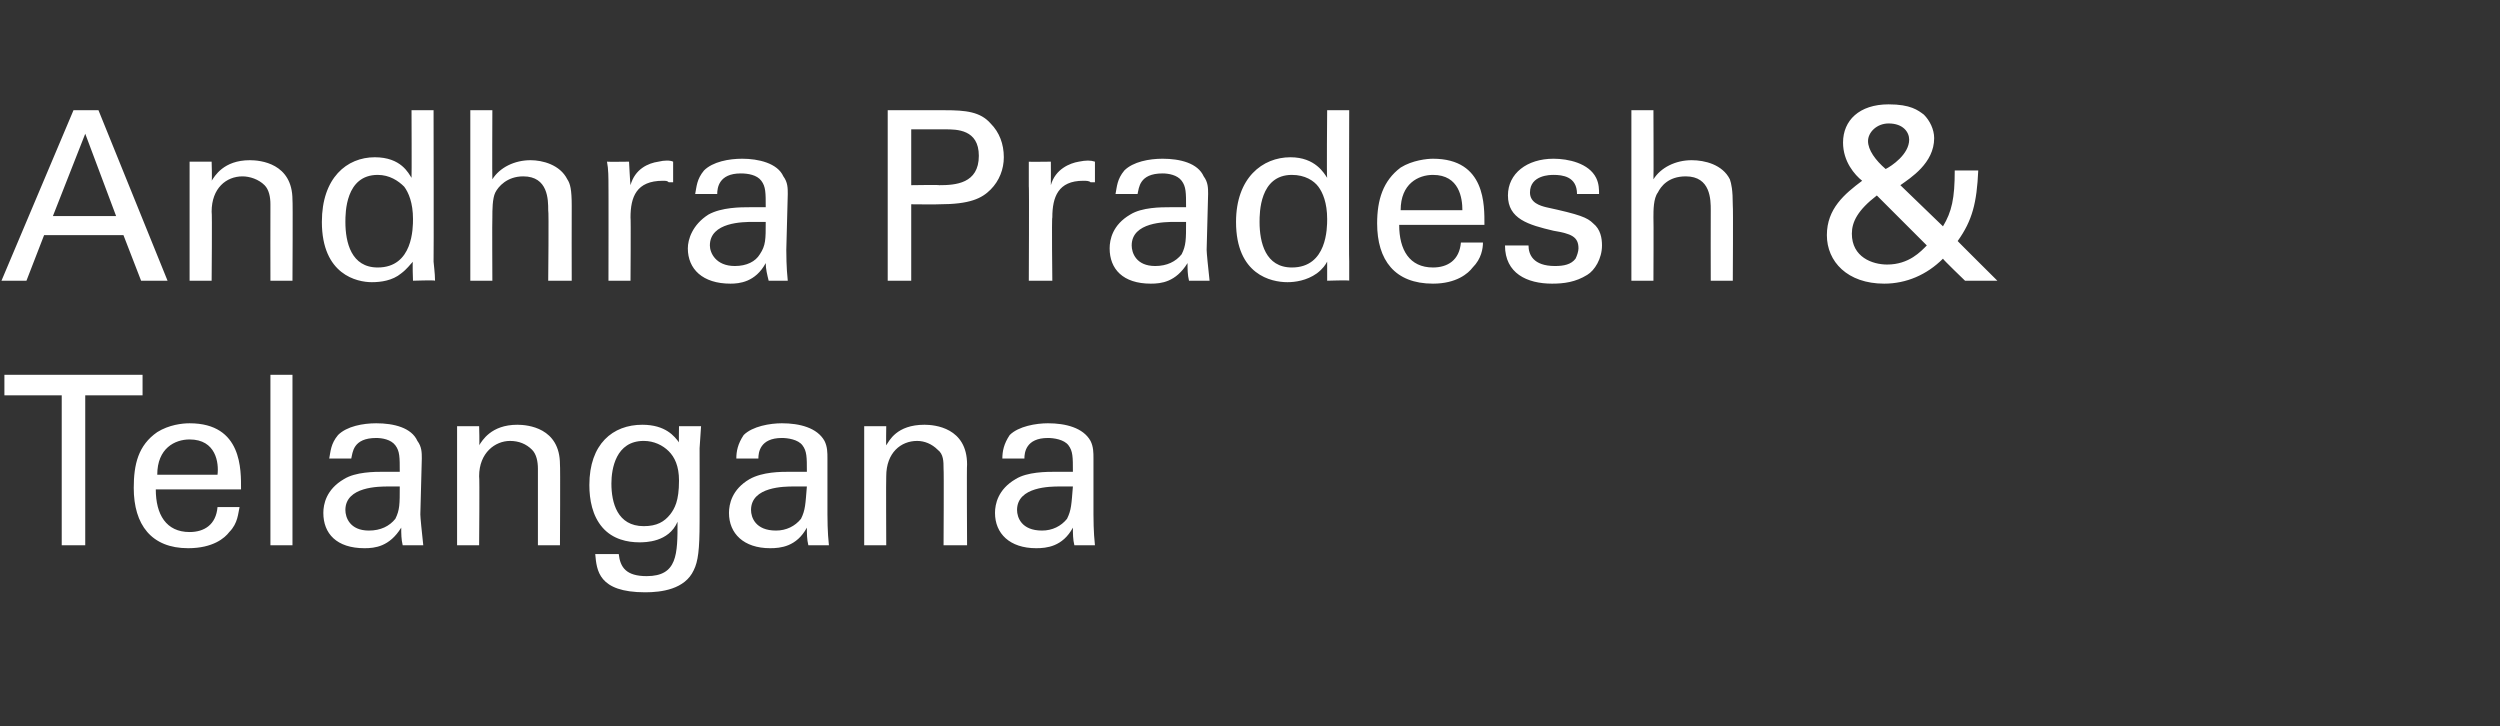
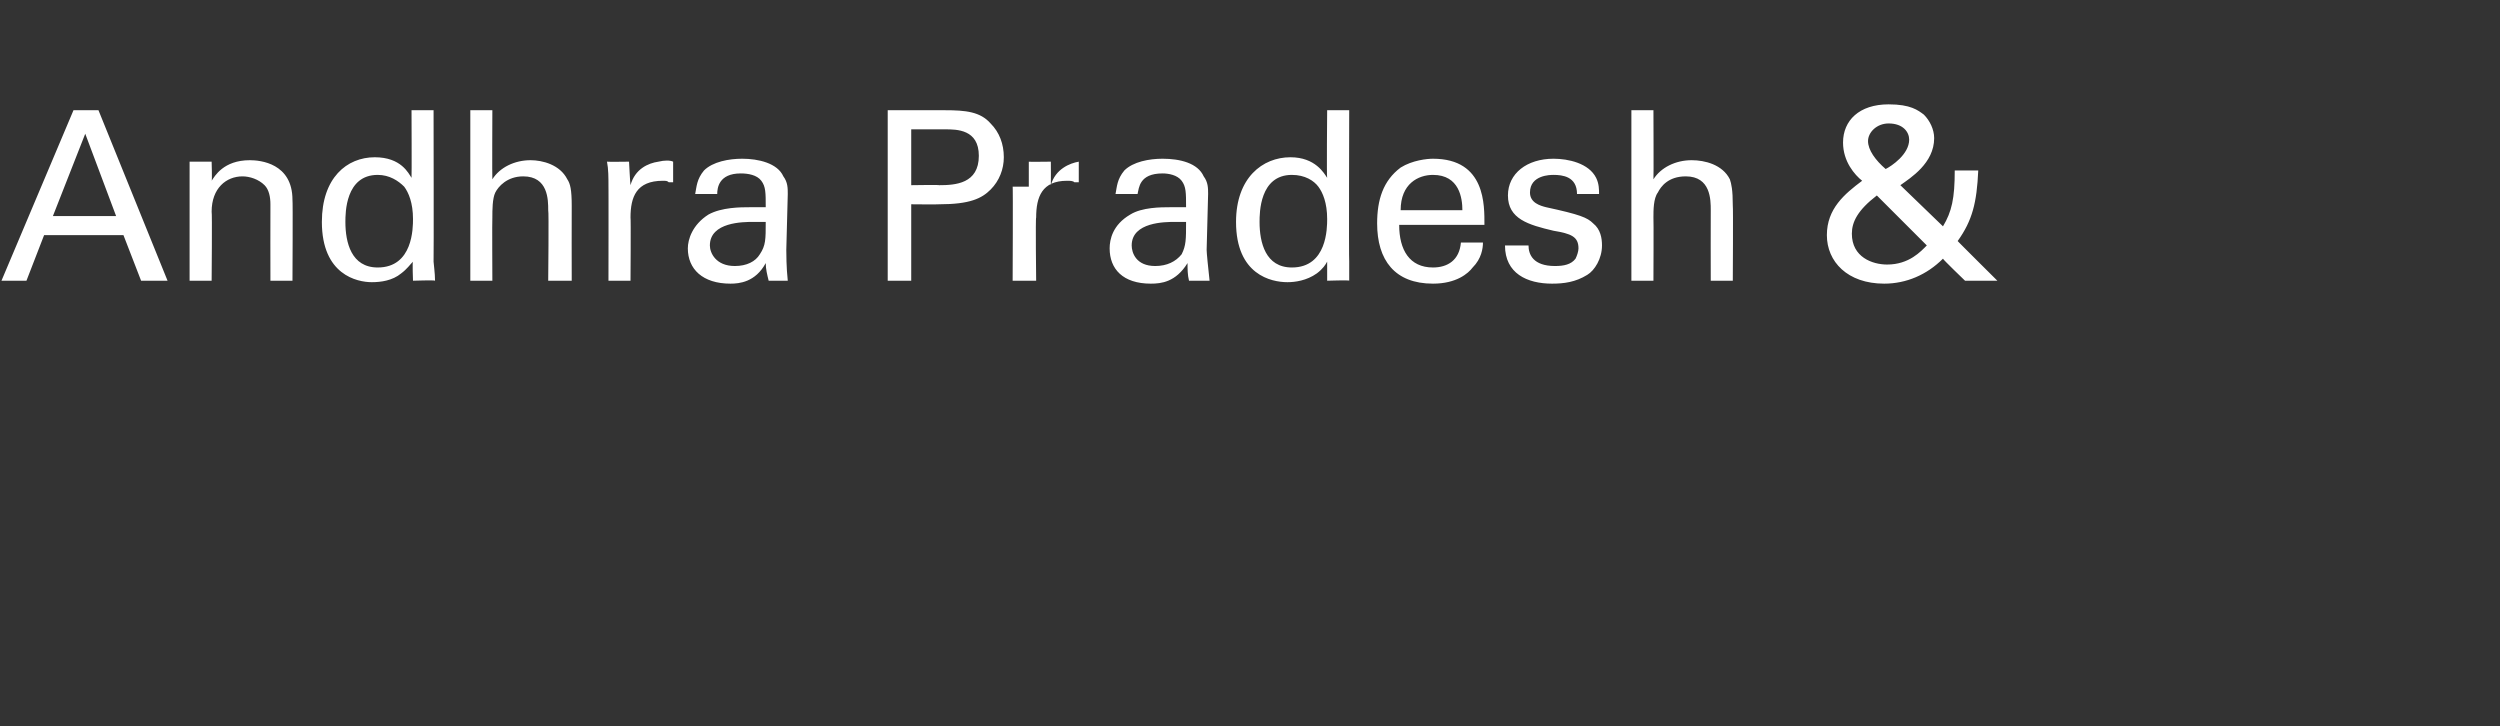
<svg xmlns="http://www.w3.org/2000/svg" version="1.1" width="170.1px" height="49.4px" viewBox="0 -1 170.1 49.4" style="top:-1px">
  <rect x="0" y="-1" width="170.1" height="49.4" fill="#333333" stroke="none" />
  <desc>Andhra Pradesh &amp; Telangana</desc>
  <defs />
  <g id="Polygon99214">
-     <path d="m4.2 36.1l0-10.2l-3.9 0l0-1.4l9.4 0l0 1.4l-3.9 0l0 10.2l-1.6 0zm6.4-3.8c0 1.7.7 2.9 2.3 2.9c1 0 1.8-.5 1.9-1.7c0 0 1.5 0 1.5 0c-.1.4-.1 1.1-.7 1.7c-.3.4-1.1 1.1-2.8 1.1c-2.5 0-3.7-1.6-3.7-4.1c0-1.6.3-2.9 1.6-3.8c.8-.5 1.7-.6 2.2-.6c3.6 0 3.5 3.2 3.5 4.5c0 0-5.8 0-5.8 0zm4.2-1c.1-.8-.1-2.4-1.9-2.4c-1 0-2.2.6-2.2 2.4c0 0 4.1 0 4.1 0zm3.6-6.8l1.5 0l0 11.6l-1.5 0l0-11.6zm9 11.6c-.1-.4-.1-.8-.1-1.2c-.8 1.3-1.8 1.4-2.5 1.4c-1.9 0-2.8-1-2.8-2.4c0-.6.2-1.6 1.4-2.3c.8-.5 2.1-.5 2.7-.5c.4 0 .7 0 1.1 0c0-1 0-1.4-.3-1.8c-.3-.4-.9-.5-1.3-.5c-1.6 0-1.6 1-1.7 1.4c0 0-1.5 0-1.5 0c.1-.5.1-1 .6-1.6c.6-.6 1.7-.8 2.6-.8c1.2 0 2.4.3 2.8 1.2c.3.4.3.8.3 1.2c0 0-.1 3.8-.1 3.8c0 .2.1 1.2.2 2.1c0 0-1.4 0-1.4 0zm-1-4c-.6 0-2.9 0-2.9 1.6c0 .5.3 1.4 1.6 1.4c.8 0 1.4-.3 1.8-.8c.3-.6.3-1 .3-2.2c-.2 0-.5 0-.8 0zm4.7-3.2l0-.9l1.5 0c0 0 .04 1.32 0 1.3c.2-.3.8-1.4 2.6-1.4c.7 0 2.9.2 2.9 2.7c.03 0 0 5.5 0 5.5l-1.5 0c0 0 0-5.15 0-5.2c0-.5-.1-1-.4-1.3c-.4-.4-.9-.6-1.5-.6c-1 0-2.1.8-2.1 2.4c.04.03 0 4.7 0 4.7l-1.5 0l0-7.2zm11 7.8c.1.9.5 1.5 1.9 1.5c2.1 0 2.1-1.5 2.1-3.7c-.6 1.4-2.2 1.4-2.6 1.4c-.8 0-1.8-.2-2.5-1c-.7-.8-.9-1.9-.9-2.9c0-2.8 1.6-4.1 3.6-4.1c1.6 0 2.2.8 2.5 1.2c-.02.02 0-1.1 0-1.1l1.5 0l-.1 1.5c0 0 .01 5 0 5c0 1.9-.1 2.7-.4 3.3c-.6 1.3-2.2 1.5-3.3 1.5c-3.2 0-3.3-1.5-3.4-2.6c0 0 1.6 0 1.6 0zm3.5-2.7c.3-.4.6-.9.6-2.3c0-1-.3-1.6-.7-2c-.4-.4-1-.7-1.7-.7c-1.9 0-2.2 1.9-2.2 2.9c0 1.3.4 2.9 2.2 2.9c.9 0 1.4-.3 1.8-.8zm9.4 2.1c-.1-.4-.1-.8-.1-1.2c-.7 1.3-1.8 1.4-2.5 1.4c-1.8 0-2.8-1-2.8-2.4c0-.6.2-1.6 1.4-2.3c.9-.5 2.1-.5 2.8-.5c.4 0 .6 0 1.1 0c0-1 0-1.4-.3-1.8c-.3-.4-1-.5-1.4-.5c-1.5 0-1.6 1-1.6 1.4c0 0-1.5 0-1.5 0c0-.5.1-1 .5-1.6c.6-.6 1.8-.8 2.6-.8c1.2 0 2.4.3 2.9 1.2c.2.4.2.8.2 1.2c0 0 0 3.8 0 3.8c0 .2 0 1.2.1 2.1c0 0-1.4 0-1.4 0zm-1-4c-.6 0-2.9 0-2.9 1.6c0 .5.3 1.4 1.7 1.4c.7 0 1.3-.3 1.7-.8c.3-.6.3-1 .4-2.2c-.3 0-.5 0-.9 0zm4.8-3.2l0-.9l1.5 0c0 0-.02 1.32 0 1.3c.2-.3.7-1.4 2.6-1.4c.7 0 2.9.2 2.9 2.7c-.03 0 0 5.5 0 5.5l-1.6 0c0 0 .03-5.15 0-5.2c0-.5 0-1-.4-1.3c-.4-.4-.9-.6-1.4-.6c-1.1 0-2.1.8-2.1 2.4c-.02.03 0 4.7 0 4.7l-1.5 0l0-7.2zm14.3 7.2c-.1-.4-.1-.8-.1-1.2c-.7 1.3-1.8 1.4-2.5 1.4c-1.8 0-2.8-1-2.8-2.4c0-.6.2-1.6 1.4-2.3c.8-.5 2.1-.5 2.8-.5c.4 0 .6 0 1.1 0c0-1 0-1.4-.3-1.8c-.3-.4-1-.5-1.4-.5c-1.5 0-1.6 1-1.6 1.4c0 0-1.5 0-1.5 0c0-.5.1-1 .5-1.6c.6-.6 1.8-.8 2.6-.8c1.2 0 2.4.3 2.9 1.2c.2.4.2.8.2 1.2c0 0 0 3.8 0 3.8c0 .2 0 1.2.1 2.1c0 0-1.4 0-1.4 0zm-1-4c-.6 0-2.9 0-2.9 1.6c0 .5.3 1.4 1.7 1.4c.7 0 1.3-.3 1.7-.8c.3-.6.3-1 .4-2.2c-.3 0-.5 0-.9 0z" stroke="none" fill="#fff" />
-   </g>
+     </g>
  <g id="Polygon99213">
-     <path d="m5 6.5l1.7 0l4.7 11.6l-1.8 0l-1.2-3.1l-5.4 0l-1.2 3.1l-1.7 0l4.9-11.6zm-1.4 7.2l4.3 0l-2.1-5.6l-2.2 5.6zm9.3-2.8l0-.9l1.5 0c0 0 .04 1.32 0 1.3c.2-.3.8-1.4 2.6-1.4c.7 0 2.9.2 2.9 2.7c.03 0 0 5.5 0 5.5l-1.5 0c0 0-.01-5.15 0-5.2c0-.5-.1-1-.4-1.3c-.4-.4-1-.6-1.5-.6c-1.1 0-2.1.8-2.1 2.4c.04.03 0 4.7 0 4.7l-1.5 0l0-7.2zm15.1-4.4l1.5 0c0 0 .02 10.27 0 10.3c0 .1.1.8.1 1.3c-.01-.05-1.5 0-1.5 0c0 0-.05-1.33 0-1.3c-.2.2-.4.5-.8.8c-.6.5-1.4.6-2 .6c-1 0-3.4-.5-3.4-4.1c0-3 1.7-4.4 3.6-4.4c1.8 0 2.3 1.1 2.5 1.4c.02.01 0-4.6 0-4.6zm-.5 5.2c-.4-.4-1-.8-1.8-.8c-2.2 0-2.2 2.6-2.2 3.2c0 1.4.4 3.1 2.2 3.1c2.4 0 2.4-2.7 2.4-3.3c0-1.1-.3-1.8-.6-2.2zm4.5-5.2l1.5 0c0 0-.02 4.7 0 4.7c.5-.8 1.5-1.3 2.6-1.3c.8 0 2 .3 2.5 1.3c.2.3.3.7.3 1.8c-.01.03 0 5.1 0 5.1l-1.6 0c0 0 .05-4.8 0-4.8c0-.7 0-2.3-1.7-2.3c-1.1 0-1.7.7-1.9 1.1c-.2.4-.2 1.2-.2 1.7c-.02 0 0 4.3 0 4.3l-1.5 0l0-11.6zm9.4 5.2c0-.6 0-1.2-.1-1.7c.03.02 1.5 0 1.5 0c0 0 .08 1.57.1 1.6c.3-1.1 1.2-1.5 1.9-1.6c.4-.1.8-.1 1 0c0 0 0 1.4 0 1.4c0 0-.1 0-.3 0c-.1-.1-.2-.1-.4-.1c-1.8 0-2.2 1.1-2.2 2.5c.03-.02 0 4.3 0 4.3l-1.5 0c0 0 .01-6.45 0-6.4zm10.9 6.4c-.1-.4-.2-.8-.2-1.2c-.7 1.3-1.8 1.4-2.4 1.4c-1.9 0-2.9-1-2.9-2.4c0-.6.3-1.6 1.4-2.3c.9-.5 2.2-.5 2.8-.5c.4 0 .6 0 1.1 0c0-1 0-1.4-.3-1.8c-.3-.4-.9-.5-1.4-.5c-1.5 0-1.6 1-1.6 1.4c0 0-1.5 0-1.5 0c.1-.5.1-1 .6-1.6c.6-.6 1.7-.8 2.6-.8c1.1 0 2.4.3 2.8 1.2c.3.4.3.8.3 1.2c0 0-.1 3.8-.1 3.8c0 .2 0 1.2.1 2.1c0 0-1.3 0-1.3 0zm-1.1-4c-.6 0-2.9 0-2.9 1.6c0 .5.4 1.4 1.7 1.4c.8 0 1.4-.3 1.7-.8c.4-.6.4-1 .4-2.2c-.3 0-.5 0-.9 0zm9.2-7.6c0 0 3.88 0 3.9 0c1.4 0 2.4.1 3.1.9c.6.6.9 1.4.9 2.3c0 .8-.3 1.6-.9 2.2c-.6.6-1.4 1-3.5 1c-.02.02-1.9 0-1.9 0l0 5.2l-1.6 0l0-11.6zm1.6 5.1c0 0 1.92-.03 1.9 0c1.1 0 2.7-.1 2.7-2c0-1.8-1.5-1.8-2.3-1.8c-.05 0-2.3 0-2.3 0l0 3.8zm8 .1c0-.6 0-1.2 0-1.7c-.05.02 1.5 0 1.5 0c0 0 .01 1.57 0 1.6c.3-1.1 1.3-1.5 1.9-1.6c.5-.1.8-.1 1.1 0c0 0 0 1.4 0 1.4c-.1 0-.2 0-.3 0c-.1-.1-.3-.1-.5-.1c-1.7 0-2.1 1.1-2.1 2.5c-.05-.02 0 4.3 0 4.3l-1.6 0c0 0 .03-6.45 0-6.4zm10.9 6.4c-.1-.4-.1-.8-.1-1.2c-.8 1.3-1.8 1.4-2.5 1.4c-1.9 0-2.8-1-2.8-2.4c0-.6.2-1.6 1.4-2.3c.8-.5 2.1-.5 2.7-.5c.4 0 .7 0 1.1 0c0-1 0-1.4-.3-1.8c-.3-.4-.9-.5-1.3-.5c-1.6 0-1.6 1-1.7 1.4c0 0-1.5 0-1.5 0c.1-.5.1-1 .6-1.6c.6-.6 1.7-.8 2.6-.8c1.2 0 2.4.3 2.8 1.2c.3.4.3.8.3 1.2c0 0-.1 3.8-.1 3.8c0 .2.1 1.2.2 2.1c0 0-1.4 0-1.4 0zm-1-4c-.6 0-2.9 0-2.9 1.6c0 .5.3 1.4 1.6 1.4c.8 0 1.4-.3 1.8-.8c.3-.6.3-1 .3-2.2c-.2 0-.5 0-.8 0zm10.4-7.6l1.5 0c0 0-.03 10.27 0 10.3c0 .1 0 .8 0 1.3c.03-.05-1.5 0-1.5 0c0 0 0-1.33 0-1.3c-.1.2-.3.5-.7.8c-.7.5-1.5.6-2 .6c-1.1 0-3.5-.5-3.5-4.1c0-3 1.8-4.4 3.7-4.4c1.7 0 2.3 1.1 2.5 1.4c-.04.01 0-4.6 0-4.6zm-.6 5.2c-.3-.4-.9-.8-1.8-.8c-2.2 0-2.2 2.6-2.2 3.2c0 1.4.4 3.1 2.2 3.1c2.4 0 2.4-2.7 2.4-3.3c0-1.1-.3-1.8-.6-2.2zm5.5 2.6c0 1.7.7 2.9 2.3 2.9c1 0 1.8-.5 1.9-1.7c0 0 1.5 0 1.5 0c0 .4-.1 1.1-.7 1.7c-.3.4-1.1 1.1-2.7 1.1c-2.6 0-3.8-1.6-3.8-4.1c0-1.6.4-2.9 1.6-3.8c.8-.5 1.8-.6 2.2-.6c3.6 0 3.5 3.2 3.5 4.5c0 0-5.8 0-5.8 0zm4.3-1c0-.8-.2-2.4-2-2.4c-1 0-2.2.6-2.2 2.4c0 0 4.2 0 4.2 0zm4.5 2.4c0 .6.3 1.4 1.8 1.4c.6 0 1.1-.1 1.4-.5c.1-.2.2-.5.2-.7c0-.8-.5-1-1.7-1.2c-1.7-.4-3.1-.8-3.1-2.4c0-1.5 1.3-2.5 3.1-2.5c1 0 2.4.3 2.9 1.3c.2.4.2.8.2 1.1c0 0-1.5 0-1.5 0c0-1.2-1-1.3-1.6-1.3c-.2 0-1.6 0-1.6 1.2c0 .7.7.9 1.1 1c2.3.5 2.8.7 3.2 1.1c.5.4.6 1 .6 1.5c0 .9-.5 1.7-1 2c-.8.5-1.6.6-2.4.6c-1.7 0-3.2-.7-3.2-2.6c0 0 1.6 0 1.6 0zm7-9.2l1.5 0c0 0 .02 4.7 0 4.7c.5-.8 1.5-1.3 2.6-1.3c.9 0 2.1.3 2.6 1.3c.1.3.2.7.2 1.8c.03.03 0 5.1 0 5.1l-1.5 0c0 0-.01-4.8 0-4.8c0-.7 0-2.3-1.7-2.3c-1.2 0-1.7.7-1.9 1.1c-.3.4-.3 1.2-.3 1.7c.02 0 0 4.3 0 4.3l-1.5 0l0-11.6zm23.6 4.1c-.1 2.2-.4 3.4-1.4 4.8c-.04-.02 2.7 2.7 2.7 2.7l-2.2 0c0 0-1.53-1.47-1.5-1.5c-1.1 1.1-2.5 1.7-4 1.7c-2.5 0-3.9-1.5-3.9-3.3c0-1.8 1.2-2.8 2.4-3.7c-.5-.4-1.3-1.3-1.3-2.6c0-1.5 1.1-2.6 3.1-2.6c1.5 0 2 .4 2.4.7c.4.4.7 1 .7 1.6c0 1.7-1.6 2.7-2.3 3.2c0 0 2.9 2.8 2.9 2.8c.6-1 .8-1.9.8-3.8c0 0 1.6 0 1.6 0zm-4.7-2.1c0-.5-.4-1.1-1.4-1.1c-.8 0-1.4.6-1.4 1.2c0 .6.5 1.3 1.2 1.9c.4-.2 1.6-1 1.6-2zm-2.2 3.8c-1.3 1-1.7 1.8-1.7 2.6c0 1.6 1.4 2.1 2.4 2.1c1.5 0 2.3-.9 2.7-1.3c0 0-3.4-3.4-3.4-3.4z" stroke="none" fill="#fff" />
+     <path d="m5 6.5l1.7 0l4.7 11.6l-1.8 0l-1.2-3.1l-5.4 0l-1.2 3.1l-1.7 0l4.9-11.6zm-1.4 7.2l4.3 0l-2.1-5.6l-2.2 5.6zm9.3-2.8l0-.9l1.5 0c0 0 .04 1.32 0 1.3c.2-.3.8-1.4 2.6-1.4c.7 0 2.9.2 2.9 2.7c.03 0 0 5.5 0 5.5l-1.5 0c0 0-.01-5.15 0-5.2c0-.5-.1-1-.4-1.3c-.4-.4-1-.6-1.5-.6c-1.1 0-2.1.8-2.1 2.4c.04.03 0 4.7 0 4.7l-1.5 0l0-7.2zm15.1-4.4l1.5 0c0 0 .02 10.27 0 10.3c0 .1.1.8.1 1.3c-.01-.05-1.5 0-1.5 0c0 0-.05-1.33 0-1.3c-.2.2-.4.5-.8.8c-.6.5-1.4.6-2 .6c-1 0-3.4-.5-3.4-4.1c0-3 1.7-4.4 3.6-4.4c1.8 0 2.3 1.1 2.5 1.4c.02.01 0-4.6 0-4.6zm-.5 5.2c-.4-.4-1-.8-1.8-.8c-2.2 0-2.2 2.6-2.2 3.2c0 1.4.4 3.1 2.2 3.1c2.4 0 2.4-2.7 2.4-3.3c0-1.1-.3-1.8-.6-2.2zm4.5-5.2l1.5 0c0 0-.02 4.7 0 4.7c.5-.8 1.5-1.3 2.6-1.3c.8 0 2 .3 2.5 1.3c.2.3.3.7.3 1.8c-.01.03 0 5.1 0 5.1l-1.6 0c0 0 .05-4.8 0-4.8c0-.7 0-2.3-1.7-2.3c-1.1 0-1.7.7-1.9 1.1c-.2.4-.2 1.2-.2 1.7c-.02 0 0 4.3 0 4.3l-1.5 0l0-11.6zm9.4 5.2c0-.6 0-1.2-.1-1.7c.03.02 1.5 0 1.5 0c0 0 .08 1.57.1 1.6c.3-1.1 1.2-1.5 1.9-1.6c.4-.1.8-.1 1 0c0 0 0 1.4 0 1.4c0 0-.1 0-.3 0c-.1-.1-.2-.1-.4-.1c-1.8 0-2.2 1.1-2.2 2.5c.03-.02 0 4.3 0 4.3l-1.5 0c0 0 .01-6.45 0-6.4zm10.9 6.4c-.1-.4-.2-.8-.2-1.2c-.7 1.3-1.8 1.4-2.4 1.4c-1.9 0-2.9-1-2.9-2.4c0-.6.3-1.6 1.4-2.3c.9-.5 2.2-.5 2.8-.5c.4 0 .6 0 1.1 0c0-1 0-1.4-.3-1.8c-.3-.4-.9-.5-1.4-.5c-1.5 0-1.6 1-1.6 1.4c0 0-1.5 0-1.5 0c.1-.5.1-1 .6-1.6c.6-.6 1.7-.8 2.6-.8c1.1 0 2.4.3 2.8 1.2c.3.4.3.8.3 1.2c0 0-.1 3.8-.1 3.8c0 .2 0 1.2.1 2.1c0 0-1.3 0-1.3 0zm-1.1-4c-.6 0-2.9 0-2.9 1.6c0 .5.4 1.4 1.7 1.4c.8 0 1.4-.3 1.7-.8c.4-.6.4-1 .4-2.2c-.3 0-.5 0-.9 0zm9.2-7.6c0 0 3.88 0 3.9 0c1.4 0 2.4.1 3.1.9c.6.6.9 1.4.9 2.3c0 .8-.3 1.6-.9 2.2c-.6.6-1.4 1-3.5 1c-.02.02-1.9 0-1.9 0l0 5.2l-1.6 0l0-11.6zm1.6 5.1c0 0 1.92-.03 1.9 0c1.1 0 2.7-.1 2.7-2c0-1.8-1.5-1.8-2.3-1.8c-.05 0-2.3 0-2.3 0l0 3.8zm8 .1c0-.6 0-1.2 0-1.7c-.05.02 1.5 0 1.5 0c0 0 .01 1.57 0 1.6c.3-1.1 1.3-1.5 1.9-1.6c0 0 0 1.4 0 1.4c-.1 0-.2 0-.3 0c-.1-.1-.3-.1-.5-.1c-1.7 0-2.1 1.1-2.1 2.5c-.05-.02 0 4.3 0 4.3l-1.6 0c0 0 .03-6.45 0-6.4zm10.9 6.4c-.1-.4-.1-.8-.1-1.2c-.8 1.3-1.8 1.4-2.5 1.4c-1.9 0-2.8-1-2.8-2.4c0-.6.2-1.6 1.4-2.3c.8-.5 2.1-.5 2.7-.5c.4 0 .7 0 1.1 0c0-1 0-1.4-.3-1.8c-.3-.4-.9-.5-1.3-.5c-1.6 0-1.6 1-1.7 1.4c0 0-1.5 0-1.5 0c.1-.5.1-1 .6-1.6c.6-.6 1.7-.8 2.6-.8c1.2 0 2.4.3 2.8 1.2c.3.4.3.8.3 1.2c0 0-.1 3.8-.1 3.8c0 .2.1 1.2.2 2.1c0 0-1.4 0-1.4 0zm-1-4c-.6 0-2.9 0-2.9 1.6c0 .5.3 1.4 1.6 1.4c.8 0 1.4-.3 1.8-.8c.3-.6.3-1 .3-2.2c-.2 0-.5 0-.8 0zm10.4-7.6l1.5 0c0 0-.03 10.27 0 10.3c0 .1 0 .8 0 1.3c.03-.05-1.5 0-1.5 0c0 0 0-1.33 0-1.3c-.1.2-.3.5-.7.8c-.7.5-1.5.6-2 .6c-1.1 0-3.5-.5-3.5-4.1c0-3 1.8-4.4 3.7-4.4c1.7 0 2.3 1.1 2.5 1.4c-.04.01 0-4.6 0-4.6zm-.6 5.2c-.3-.4-.9-.8-1.8-.8c-2.2 0-2.2 2.6-2.2 3.2c0 1.4.4 3.1 2.2 3.1c2.4 0 2.4-2.7 2.4-3.3c0-1.1-.3-1.8-.6-2.2zm5.5 2.6c0 1.7.7 2.9 2.3 2.9c1 0 1.8-.5 1.9-1.7c0 0 1.5 0 1.5 0c0 .4-.1 1.1-.7 1.7c-.3.4-1.1 1.1-2.7 1.1c-2.6 0-3.8-1.6-3.8-4.1c0-1.6.4-2.9 1.6-3.8c.8-.5 1.8-.6 2.2-.6c3.6 0 3.5 3.2 3.5 4.5c0 0-5.8 0-5.8 0zm4.3-1c0-.8-.2-2.4-2-2.4c-1 0-2.2.6-2.2 2.4c0 0 4.2 0 4.2 0zm4.5 2.4c0 .6.3 1.4 1.8 1.4c.6 0 1.1-.1 1.4-.5c.1-.2.2-.5.2-.7c0-.8-.5-1-1.7-1.2c-1.7-.4-3.1-.8-3.1-2.4c0-1.5 1.3-2.5 3.1-2.5c1 0 2.4.3 2.9 1.3c.2.4.2.8.2 1.1c0 0-1.5 0-1.5 0c0-1.2-1-1.3-1.6-1.3c-.2 0-1.6 0-1.6 1.2c0 .7.7.9 1.1 1c2.3.5 2.8.7 3.2 1.1c.5.4.6 1 .6 1.5c0 .9-.5 1.7-1 2c-.8.5-1.6.6-2.4.6c-1.7 0-3.2-.7-3.2-2.6c0 0 1.6 0 1.6 0zm7-9.2l1.5 0c0 0 .02 4.7 0 4.7c.5-.8 1.5-1.3 2.6-1.3c.9 0 2.1.3 2.6 1.3c.1.3.2.7.2 1.8c.03.03 0 5.1 0 5.1l-1.5 0c0 0-.01-4.8 0-4.8c0-.7 0-2.3-1.7-2.3c-1.2 0-1.7.7-1.9 1.1c-.3.4-.3 1.2-.3 1.7c.02 0 0 4.3 0 4.3l-1.5 0l0-11.6zm23.6 4.1c-.1 2.2-.4 3.4-1.4 4.8c-.04-.02 2.7 2.7 2.7 2.7l-2.2 0c0 0-1.53-1.47-1.5-1.5c-1.1 1.1-2.5 1.7-4 1.7c-2.5 0-3.9-1.5-3.9-3.3c0-1.8 1.2-2.8 2.4-3.7c-.5-.4-1.3-1.3-1.3-2.6c0-1.5 1.1-2.6 3.1-2.6c1.5 0 2 .4 2.4.7c.4.4.7 1 .7 1.6c0 1.7-1.6 2.7-2.3 3.2c0 0 2.9 2.8 2.9 2.8c.6-1 .8-1.9.8-3.8c0 0 1.6 0 1.6 0zm-4.7-2.1c0-.5-.4-1.1-1.4-1.1c-.8 0-1.4.6-1.4 1.2c0 .6.5 1.3 1.2 1.9c.4-.2 1.6-1 1.6-2zm-2.2 3.8c-1.3 1-1.7 1.8-1.7 2.6c0 1.6 1.4 2.1 2.4 2.1c1.5 0 2.3-.9 2.7-1.3c0 0-3.4-3.4-3.4-3.4z" stroke="none" fill="#fff" />
  </g>
</svg>